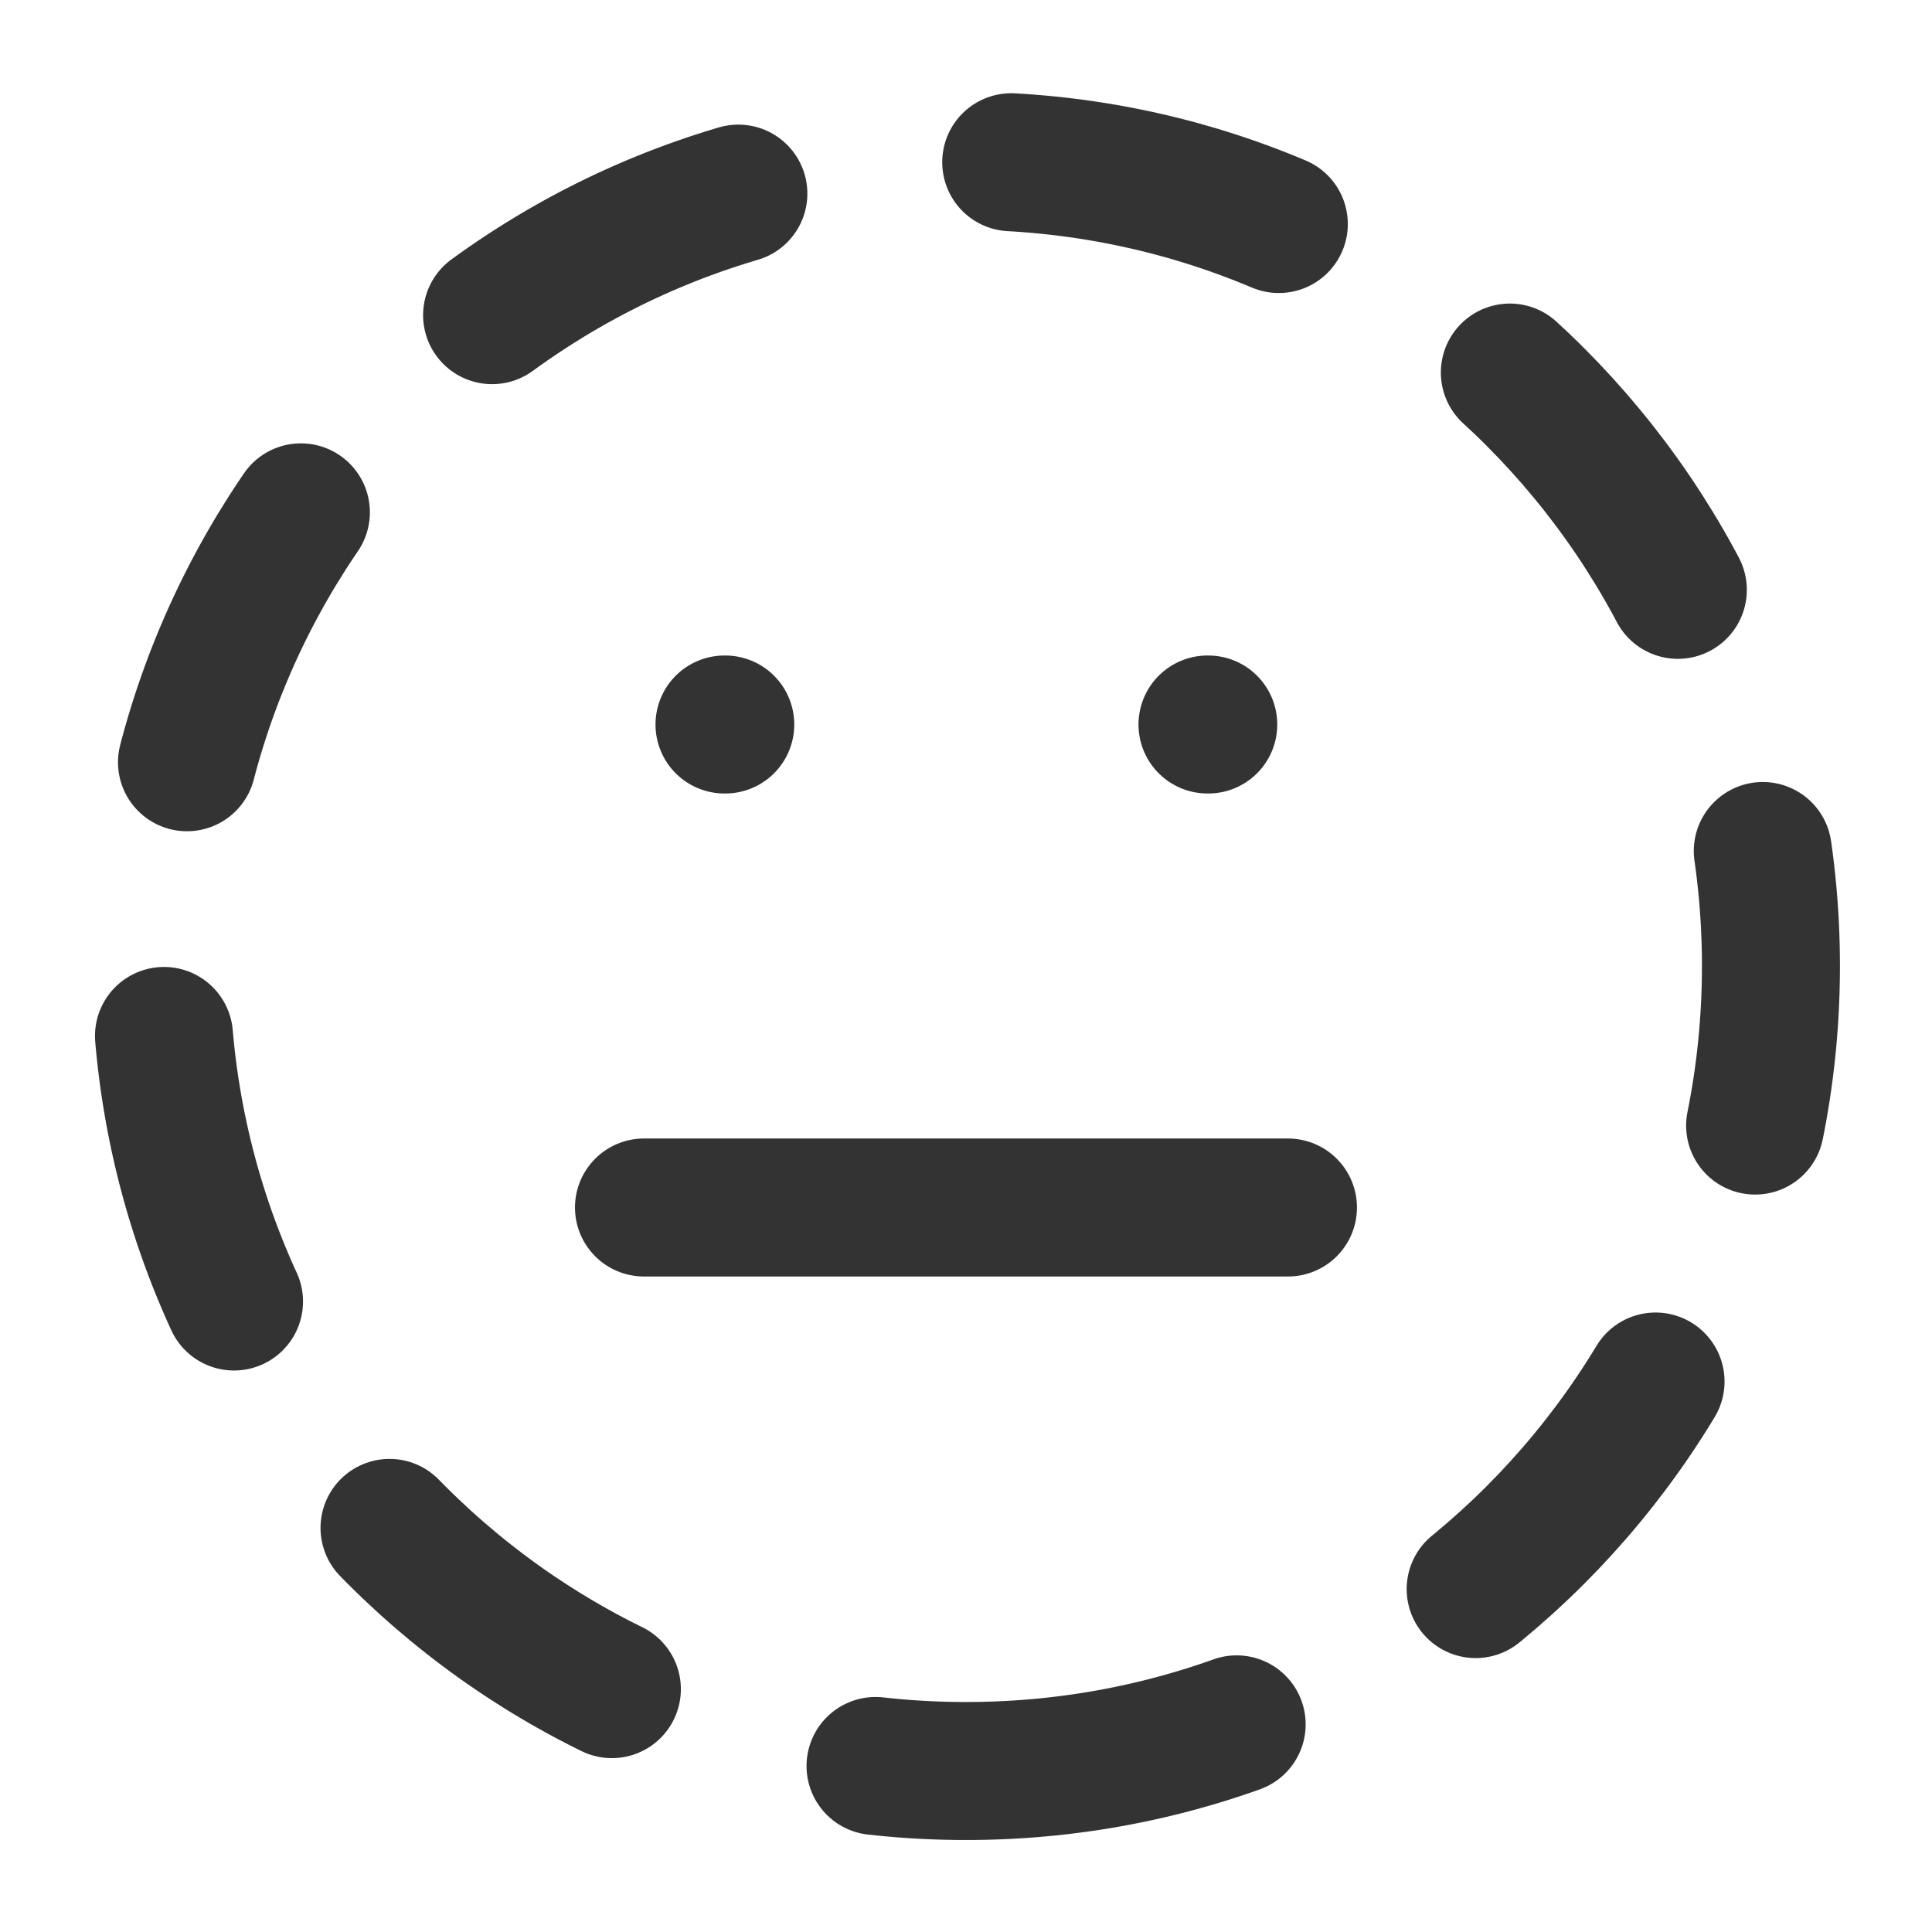
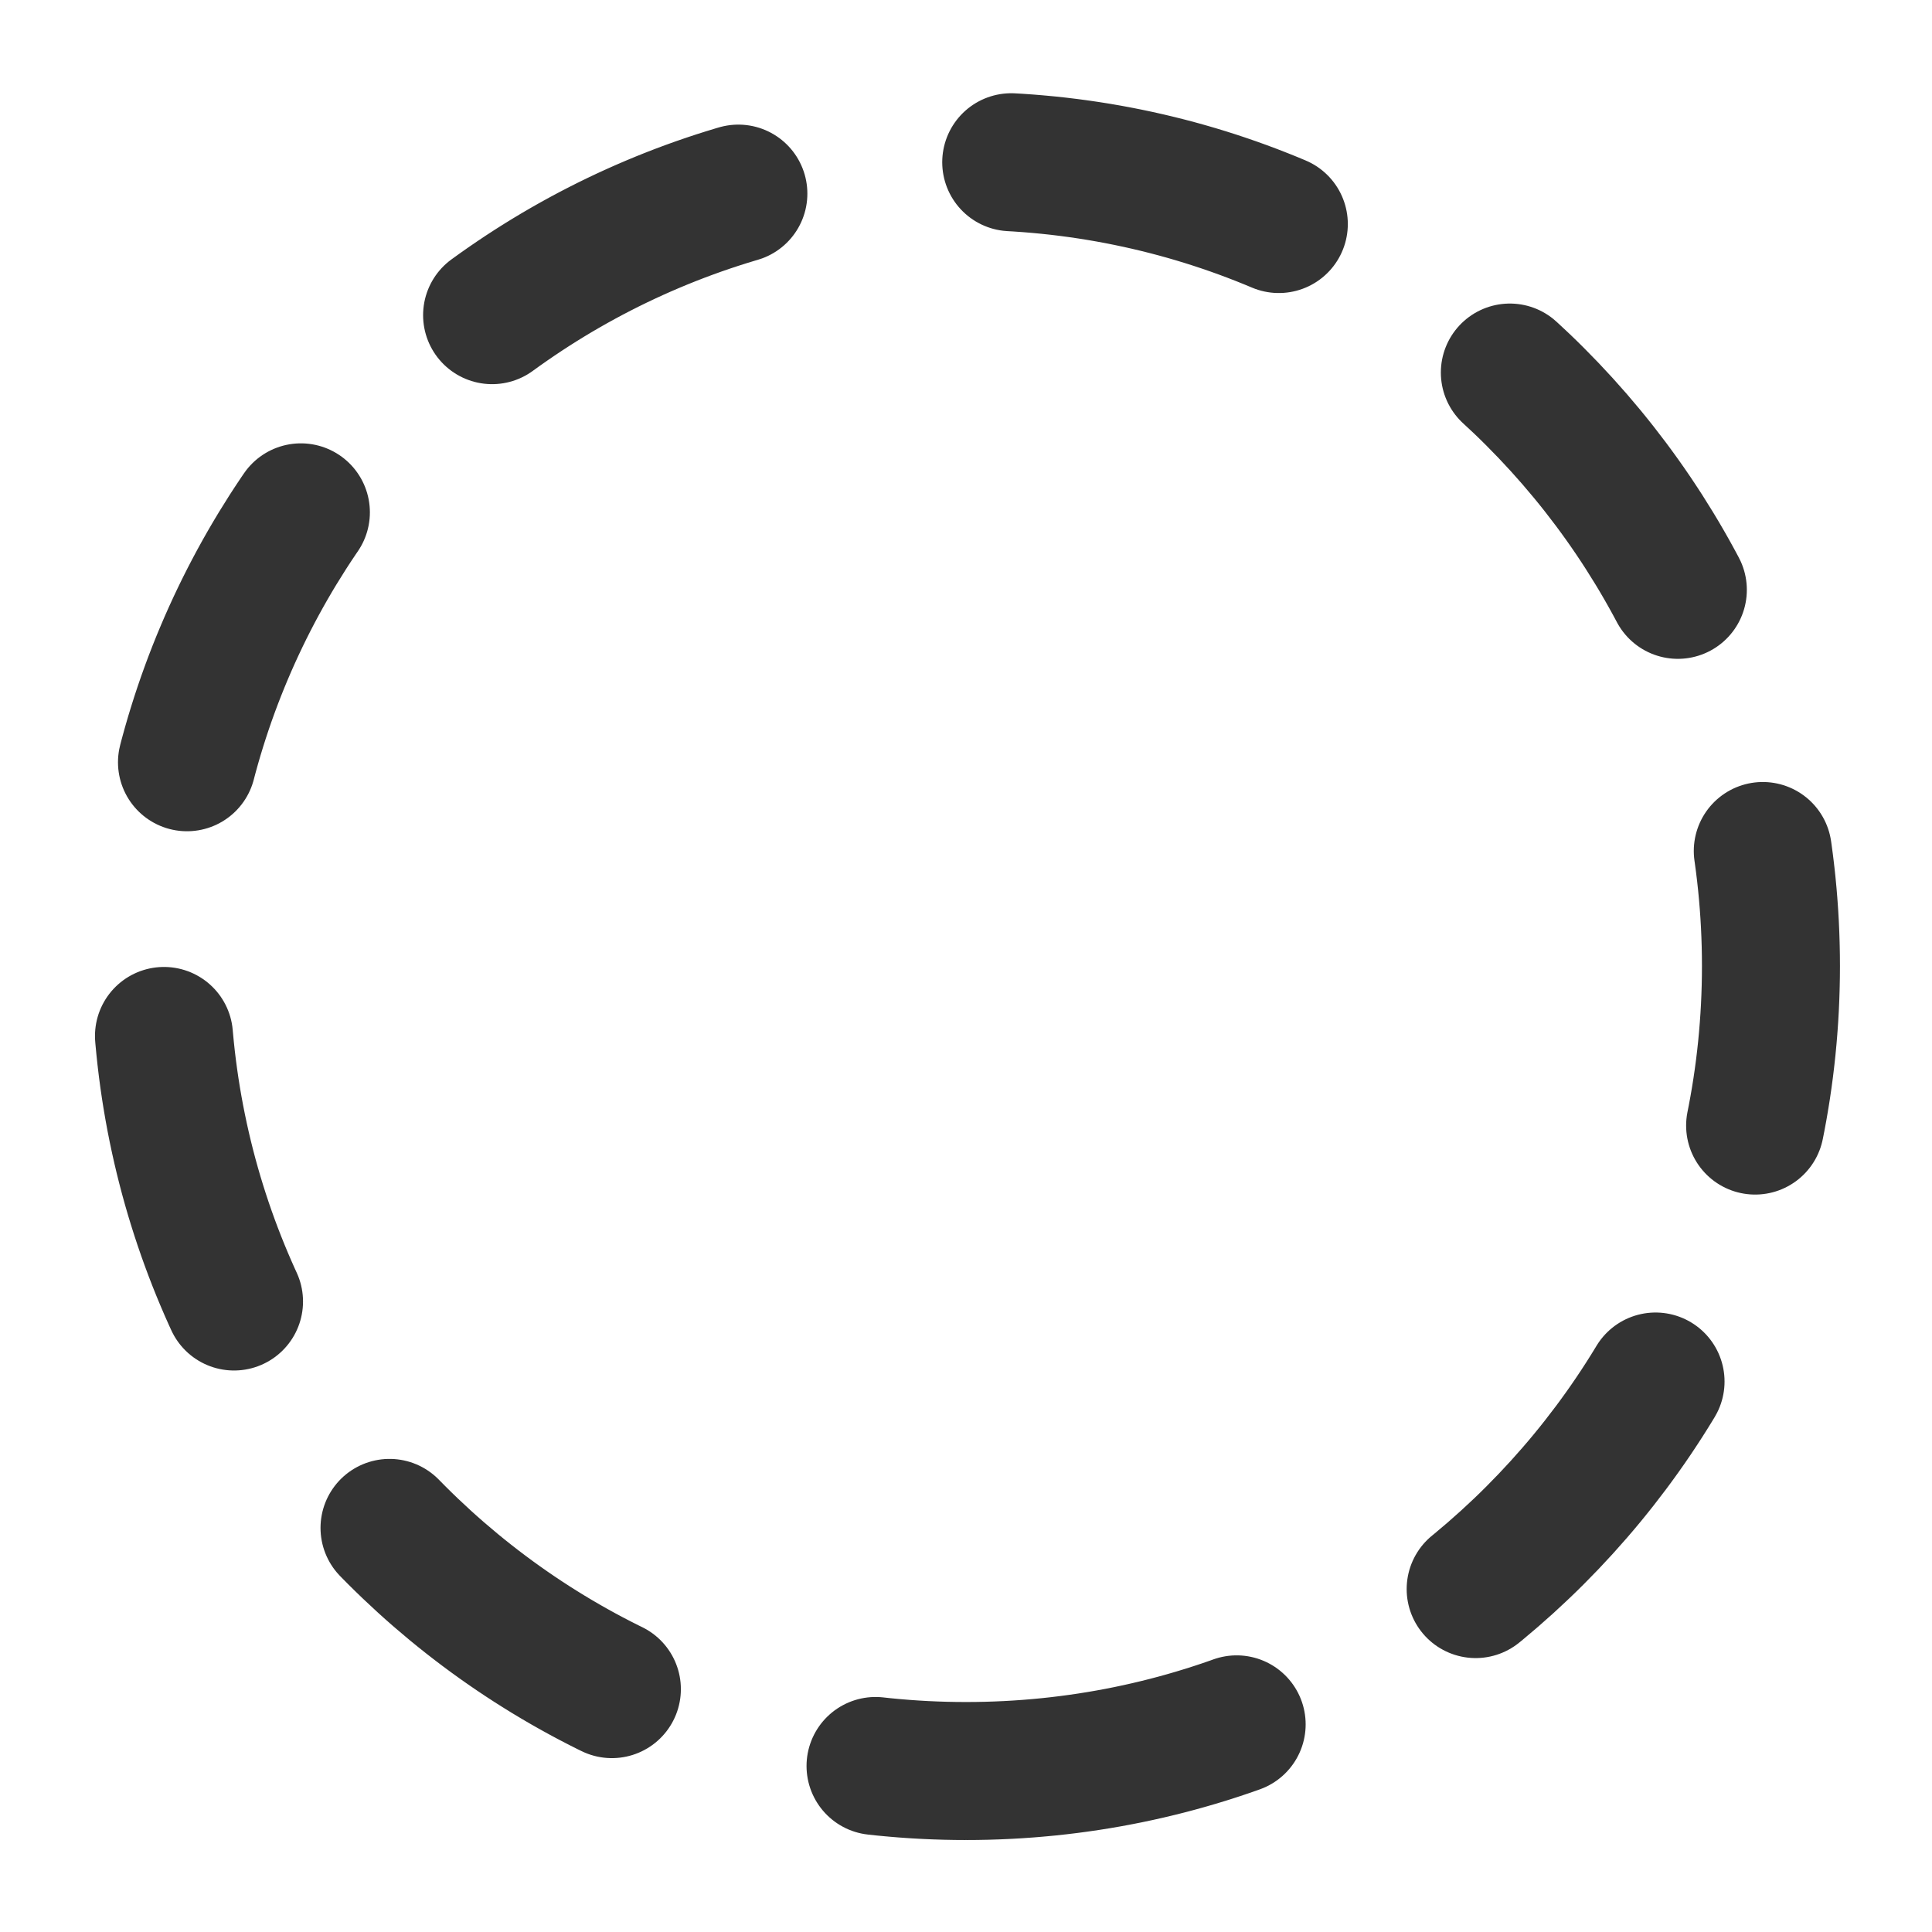
<svg xmlns="http://www.w3.org/2000/svg" width="28" height="28" viewBox="0 0 28 28" fill="none">
  <g id="lucide/meh">
-     <path id="Vector" d="M9.333 17.5H18.666M10.5 10.5H10.511M17.5 10.5H17.511" stroke="#333333" stroke-width="2" stroke-linecap="round" stroke-linejoin="round" />
    <path id="Vector_2" d="M14 25.667C20.443 25.667 25.666 20.443 25.666 14C25.666 7.557 20.443 2.333 14 2.333C7.556 2.333 2.333 7.557 2.333 14C2.333 20.443 7.556 25.667 14 25.667Z" stroke="#333333" stroke-width="2" stroke-linecap="round" stroke-linejoin="round" stroke-dasharray="4 4" />
  </g>
</svg>